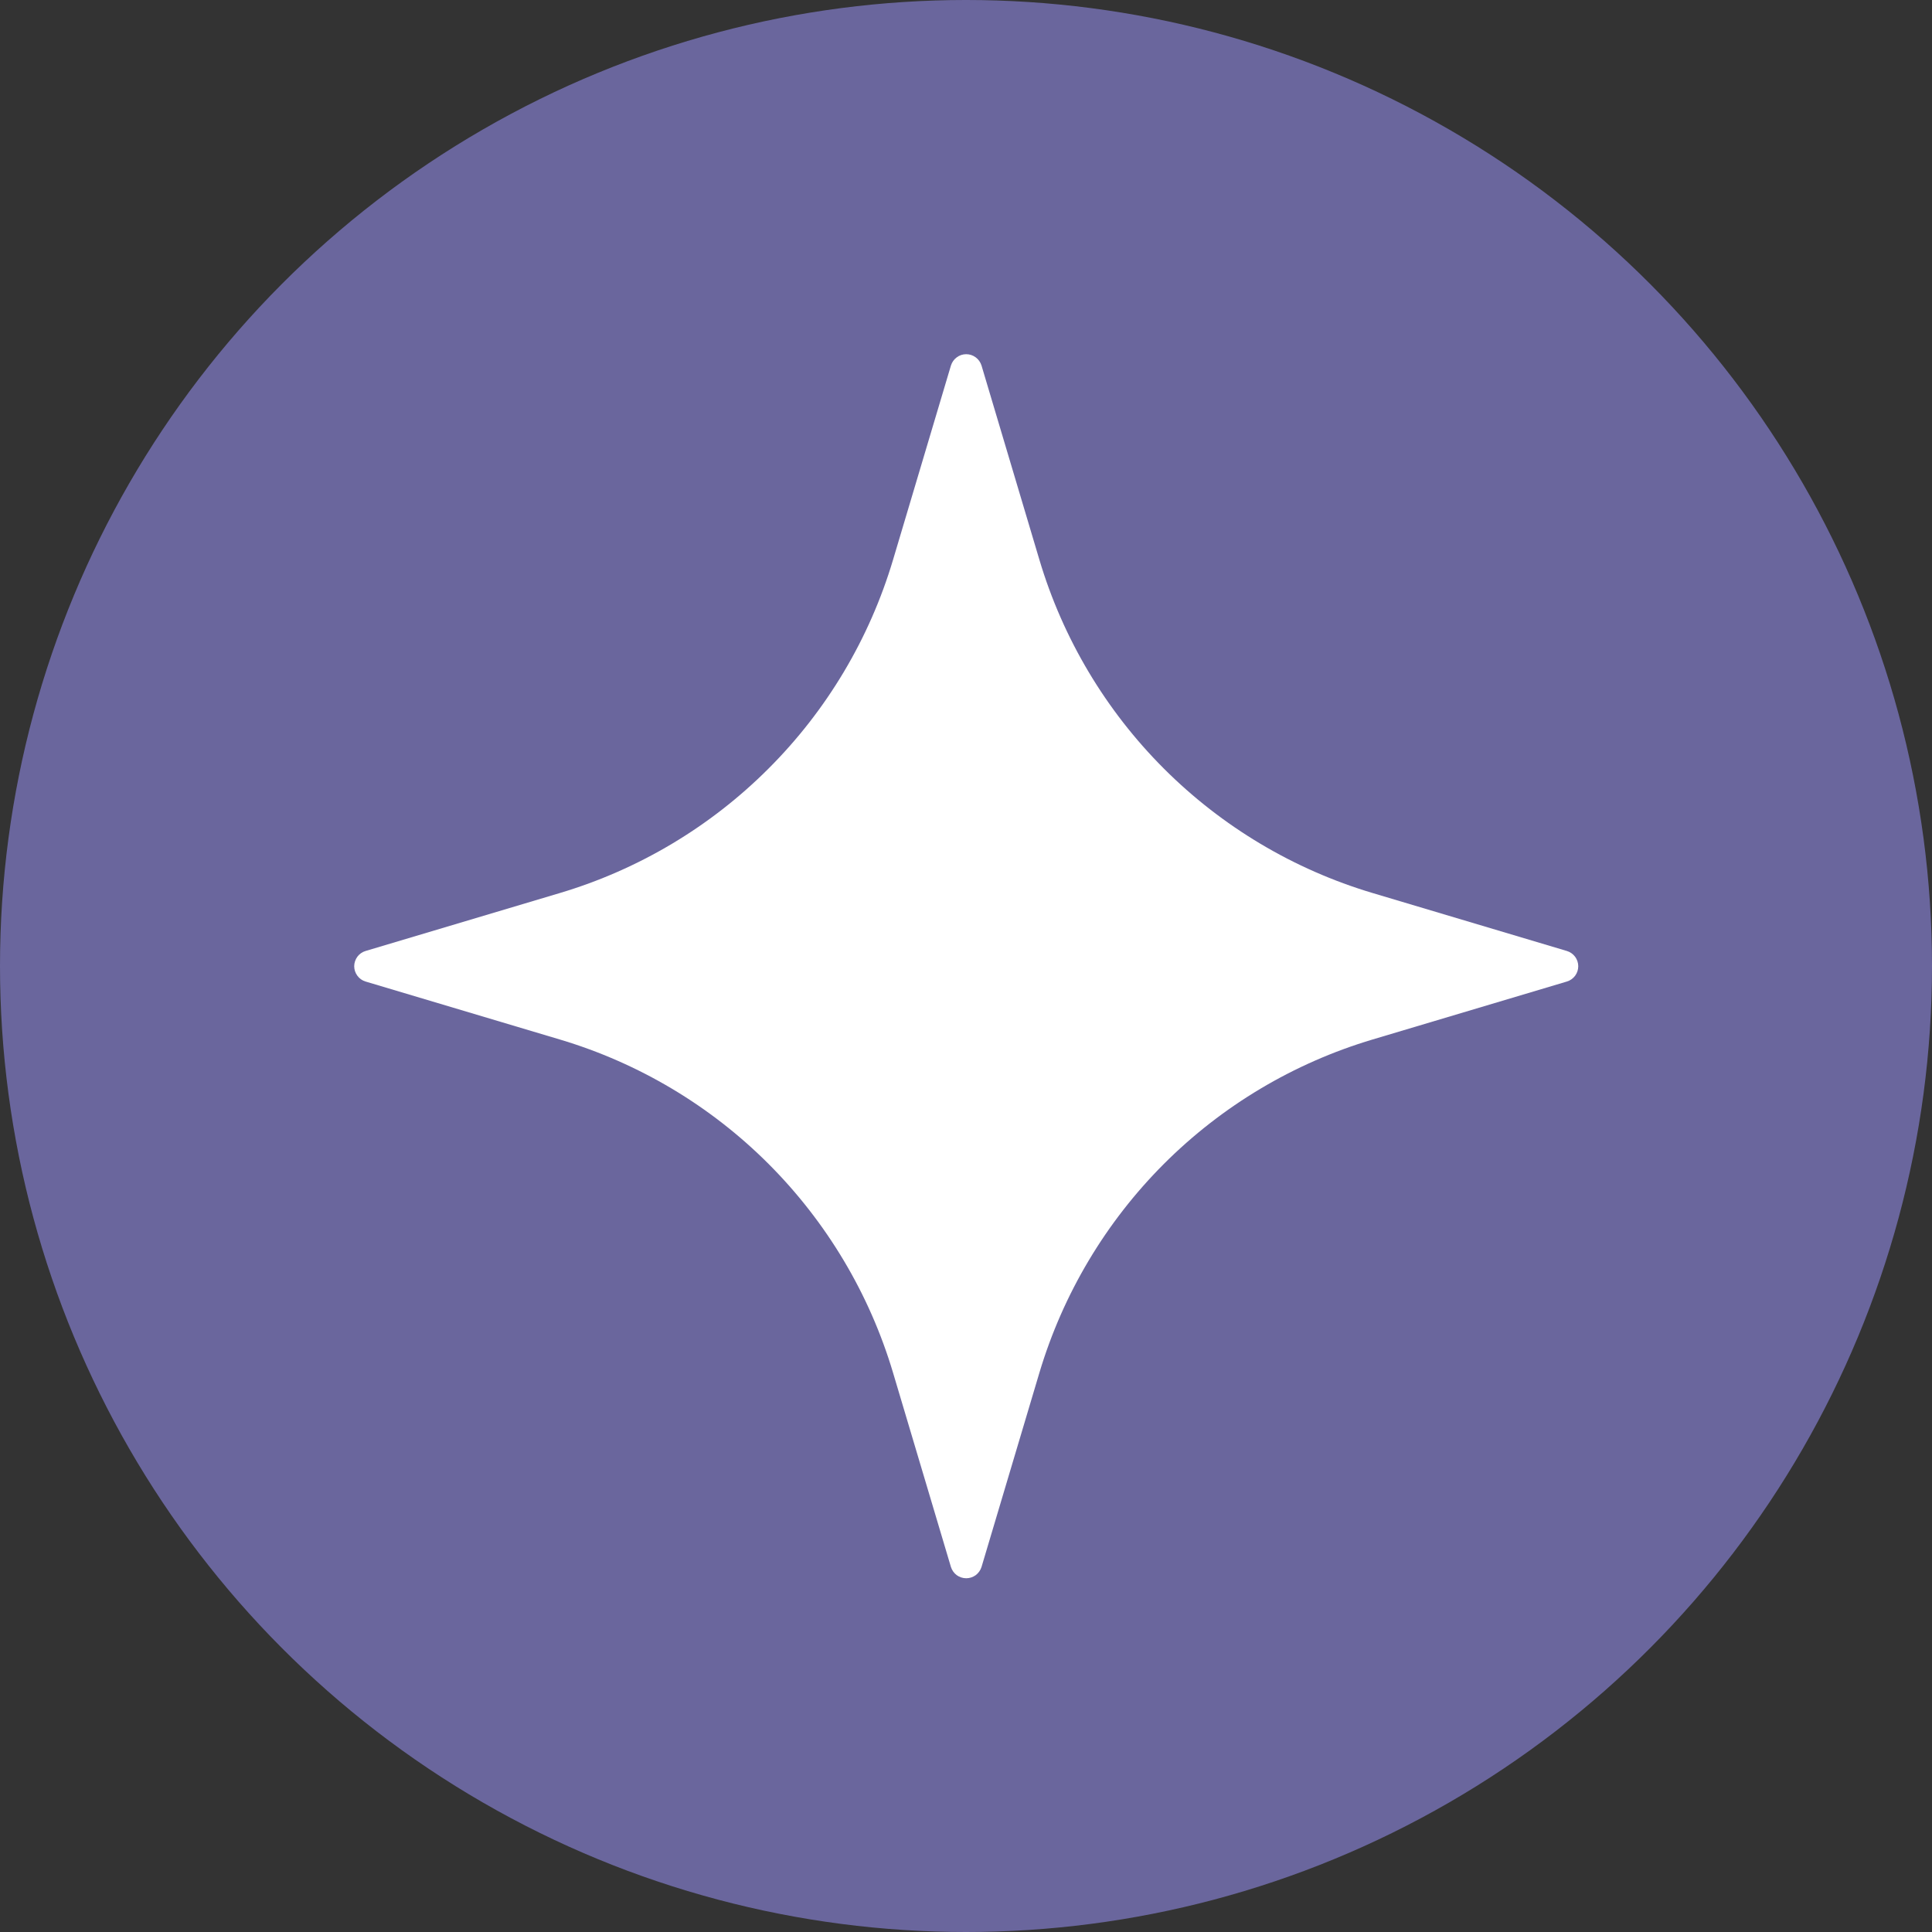
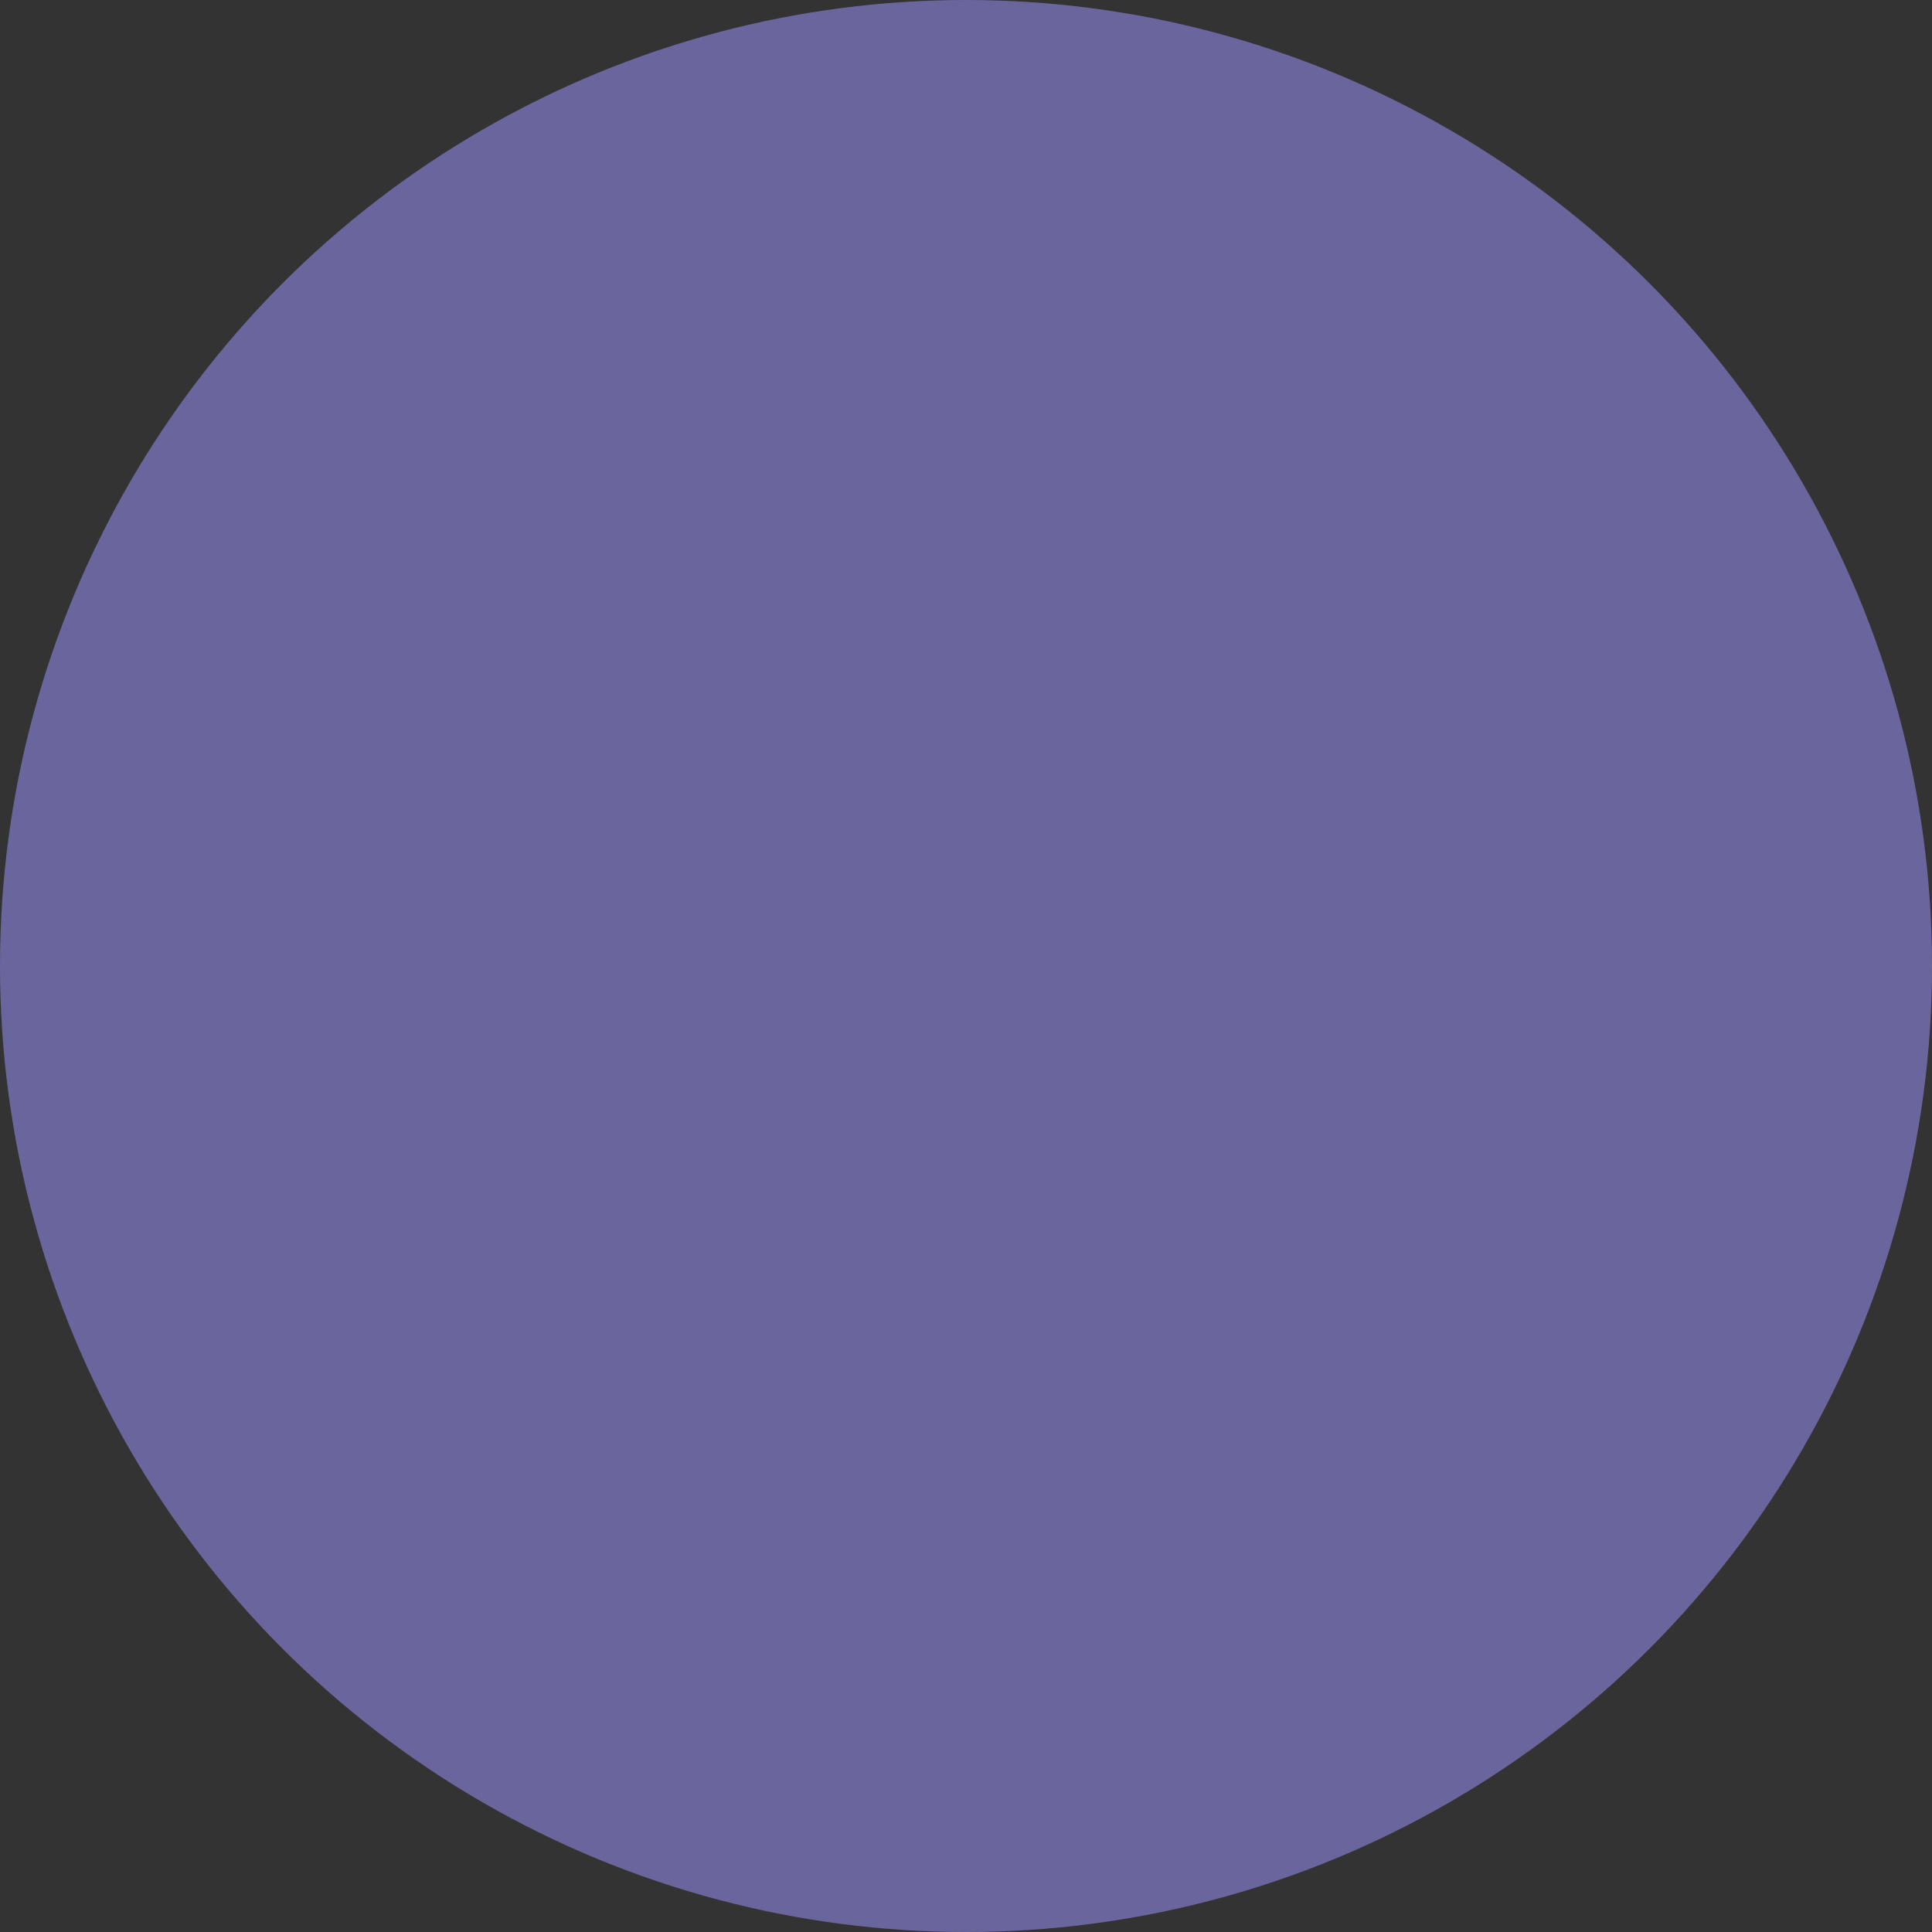
<svg xmlns="http://www.w3.org/2000/svg" width="30" height="30" viewBox="0 0 30 30" fill="none">
  <rect x="0" y="0" width="30" height="30" fill="#333333" stroke="none" />
  <circle cx="15" cy="15" r="15" fill="#6A669D" />
  <g clip-path="url(#clip0_489_84)">
-     <path fill-rule="evenodd" clip-rule="evenodd" d="M14.766 5.676C14.782 5.625 14.813 5.581 14.856 5.549C14.898 5.517 14.95 5.5 15.003 5.5C15.057 5.5 15.108 5.517 15.151 5.549C15.194 5.581 15.225 5.625 15.241 5.676L16.14 8.693C16.505 9.917 17.169 11.031 18.073 11.935C18.976 12.838 20.09 13.502 21.314 13.867L24.331 14.767C24.382 14.782 24.426 14.814 24.458 14.856C24.49 14.899 24.507 14.951 24.507 15.004C24.507 15.057 24.49 15.109 24.458 15.152C24.426 15.194 24.382 15.226 24.331 15.241L21.314 16.141C20.09 16.506 18.976 17.17 18.073 18.073C17.17 18.977 16.506 20.091 16.14 21.315L15.241 24.332C15.225 24.382 15.194 24.427 15.151 24.459C15.108 24.49 15.057 24.507 15.004 24.507C14.95 24.507 14.899 24.49 14.856 24.459C14.813 24.427 14.782 24.382 14.766 24.332L13.867 21.315C13.502 20.091 12.837 18.977 11.934 18.073C11.031 17.17 9.917 16.506 8.692 16.141L5.676 15.241C5.625 15.226 5.581 15.194 5.549 15.151C5.518 15.109 5.5 15.057 5.5 15.004C5.5 14.951 5.518 14.899 5.549 14.856C5.581 14.813 5.625 14.782 5.676 14.767L8.693 13.867C9.917 13.502 11.031 12.838 11.934 11.934C12.838 11.031 13.502 9.917 13.867 8.693L14.766 5.676Z" fill="white" />
-   </g>
+     </g>
  <defs>
    <clipPath id="clip0_489_84">
-       <rect width="20" height="20" fill="white" transform="translate(5 5)" />
-     </clipPath>
+       </clipPath>
  </defs>
</svg>